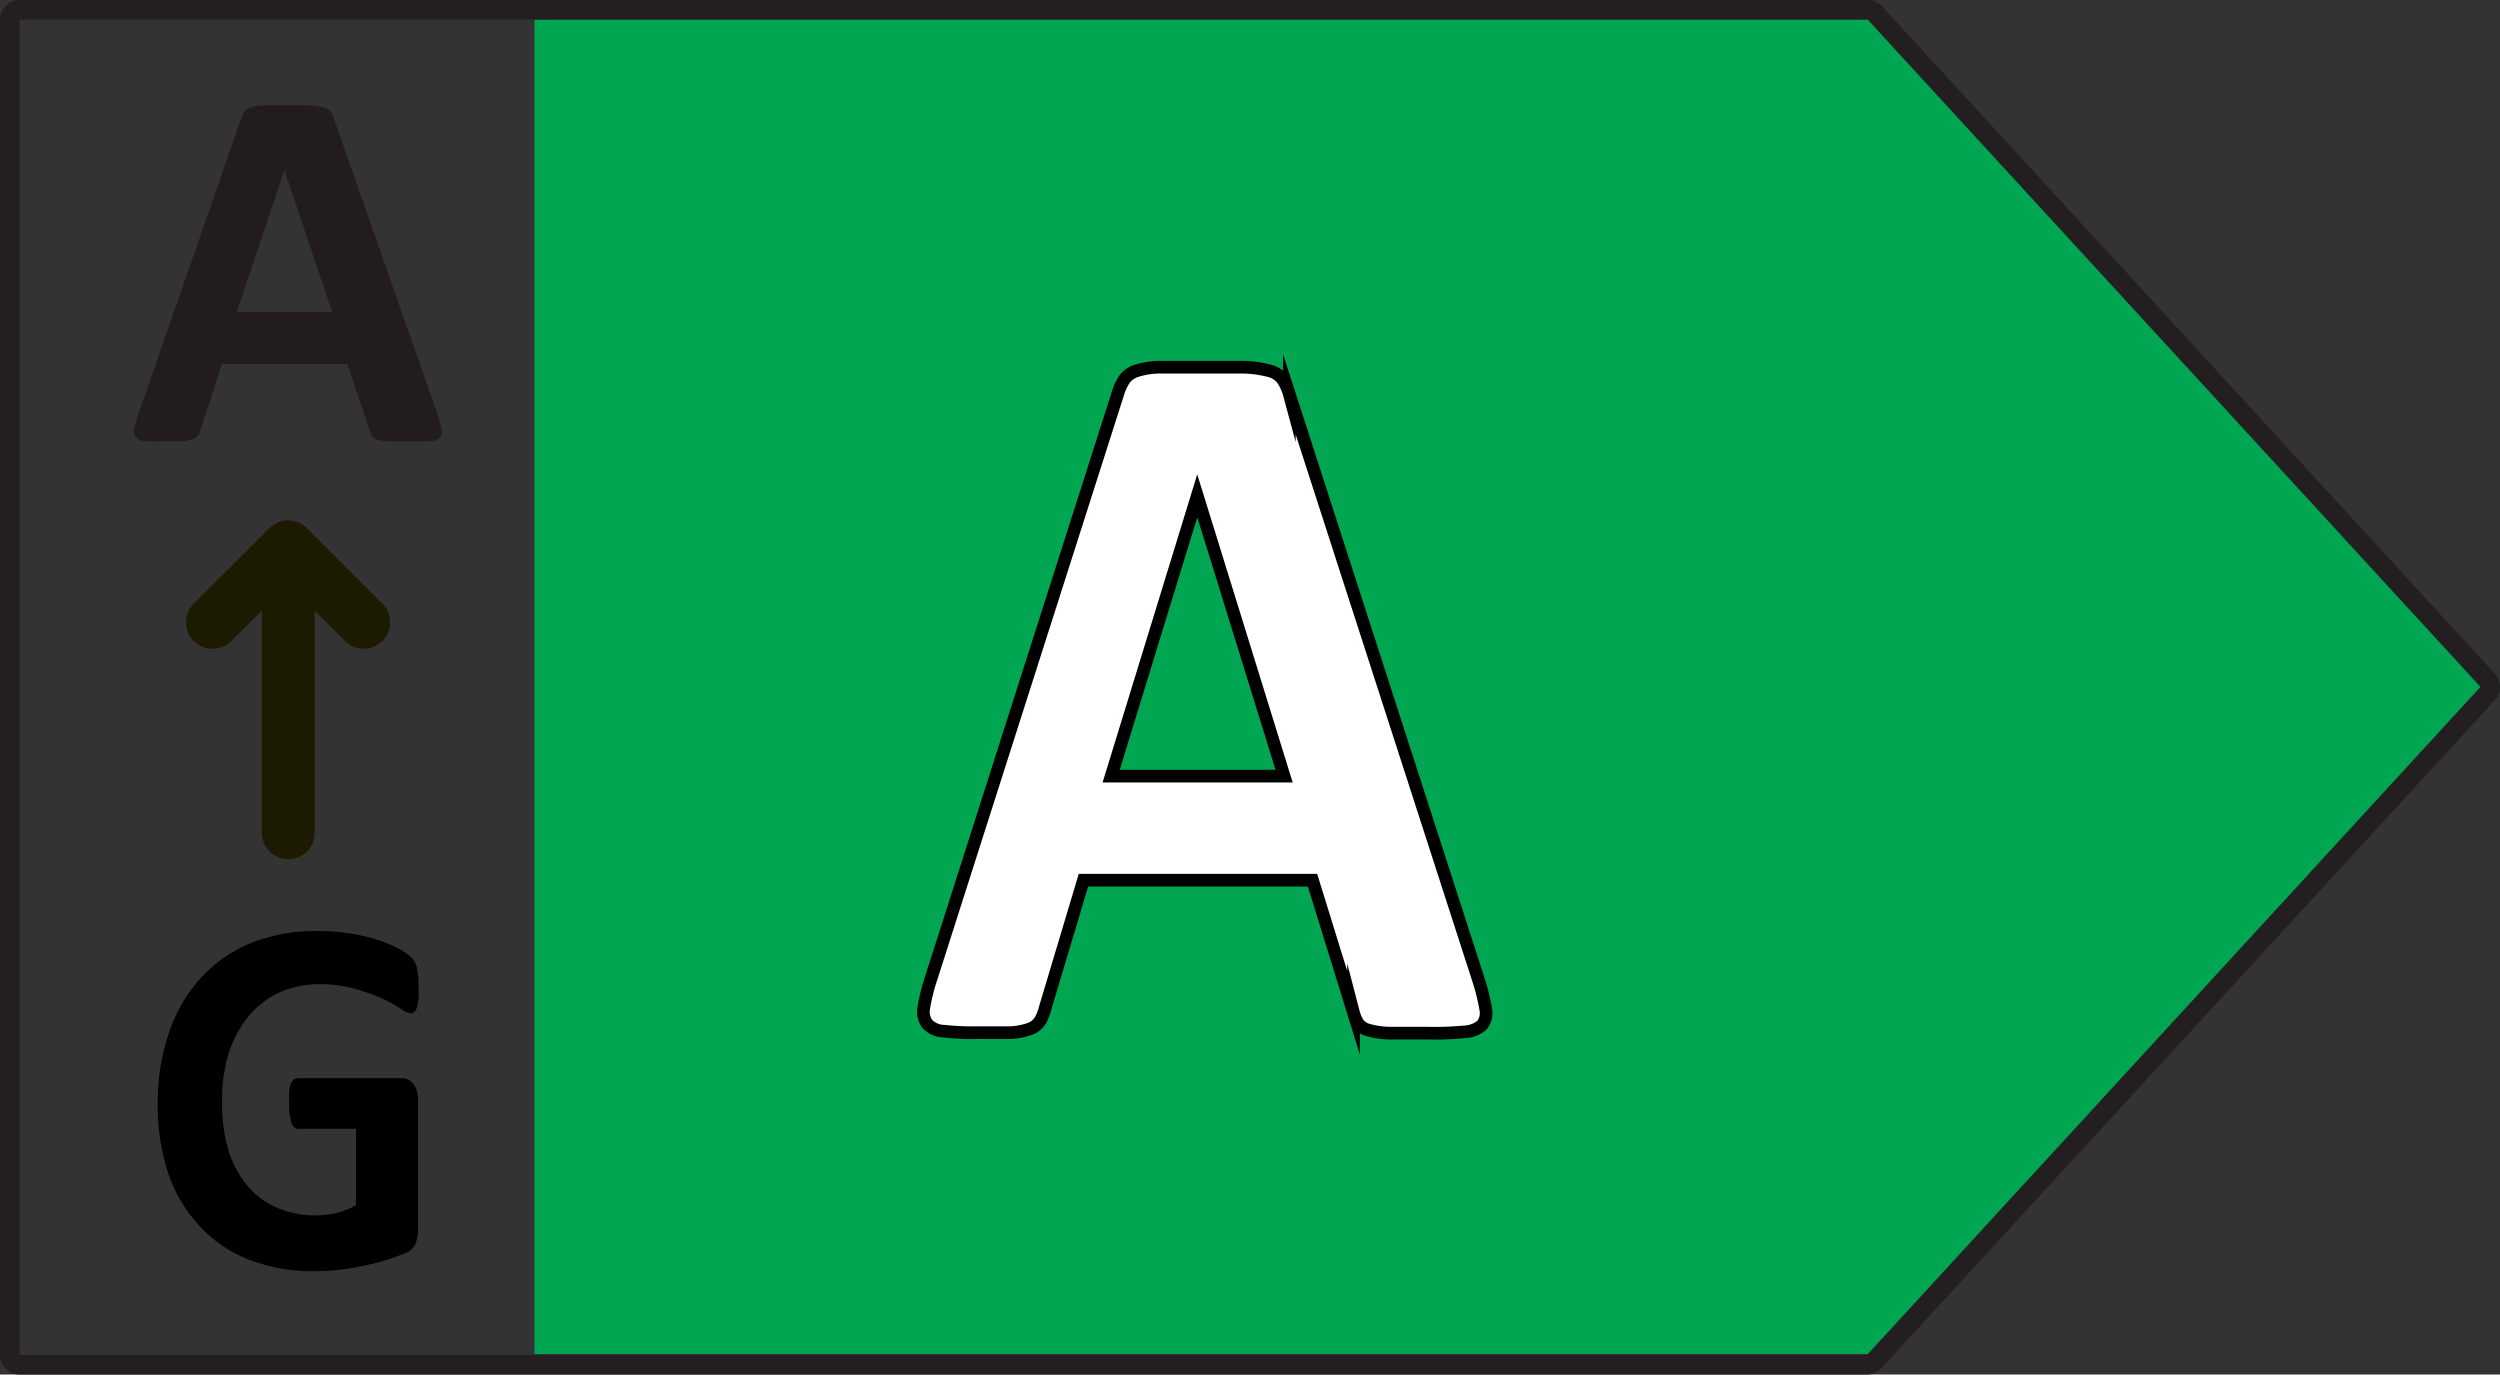
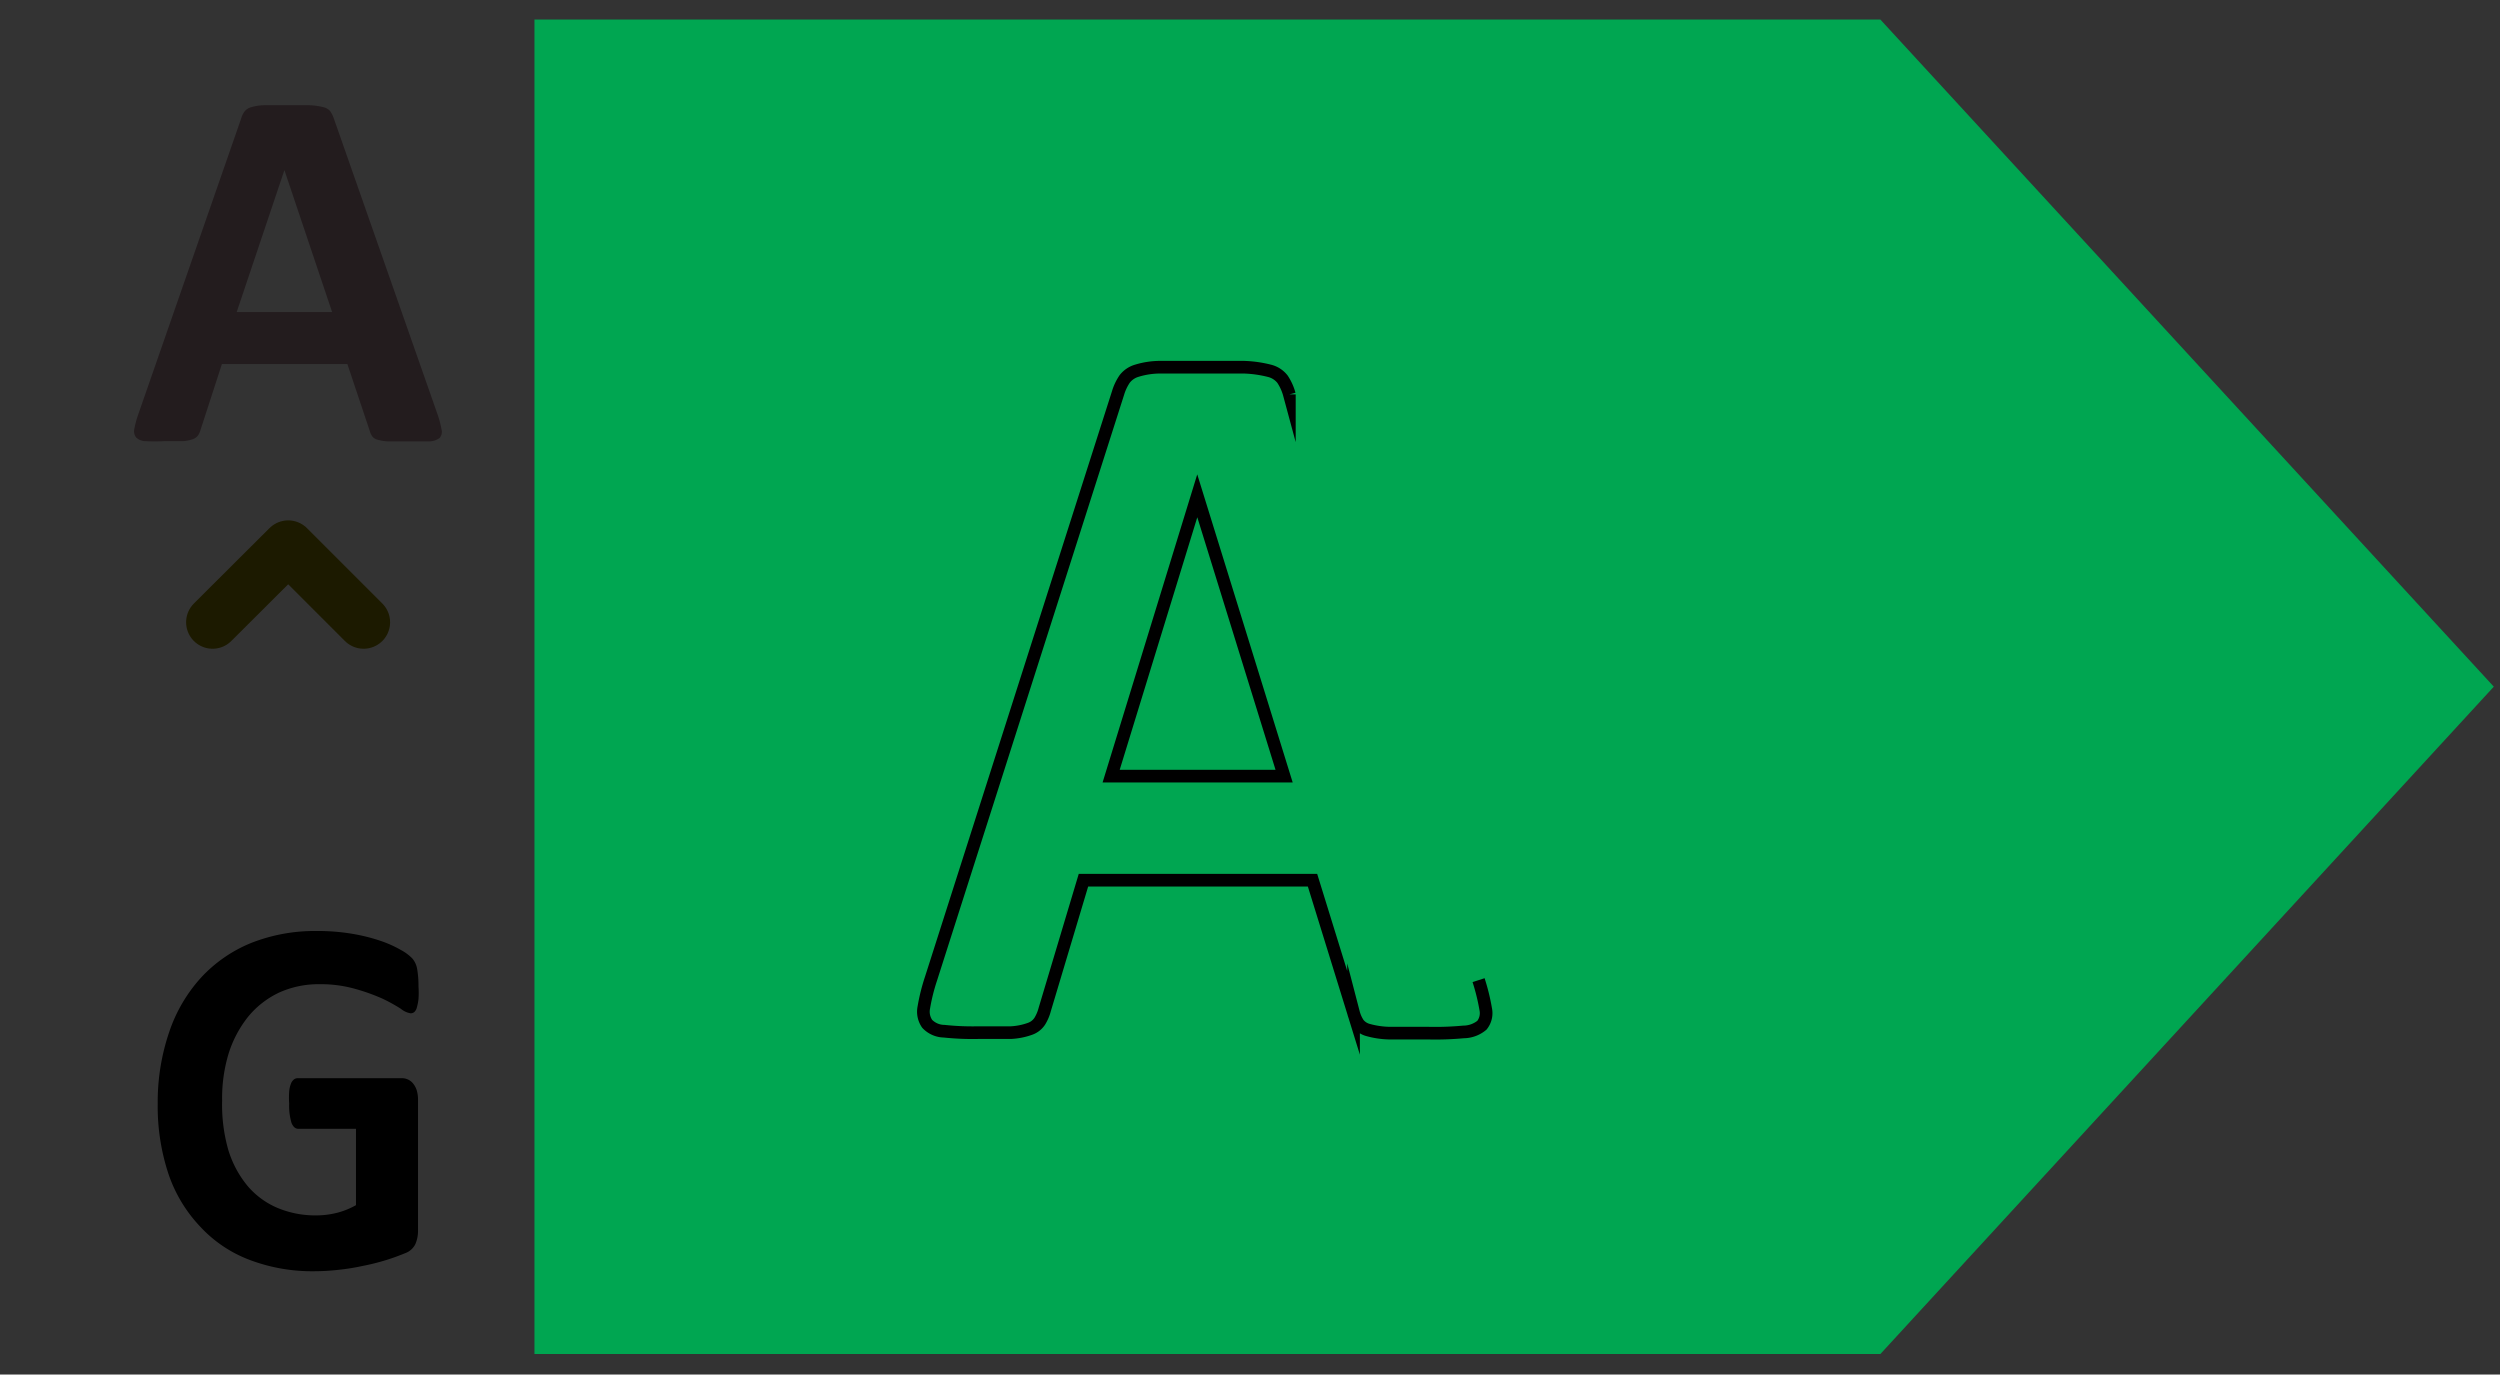
<svg xmlns="http://www.w3.org/2000/svg" id="Layer_1" data-name="Layer 1" viewBox="0 0 104.78 57.61">
  <rect x="0" y="0" width="104.78" height="57.61" fill="#333333" stroke="none" />
  <defs>
    <style>.cls-1{fill:#00a651;}.cls-2,.cls-5,.cls-7{fill:none;}.cls-2{stroke:#231f20;stroke-width:0.82px;}.cls-2,.cls-7{stroke-linejoin:round;}.cls-3{isolation:isolate;}.cls-4{fill:#fff;}.cls-5{stroke:#000;stroke-miterlimit:10;stroke-width:0.53px;}.cls-6{fill:#231c1e;}.cls-7{stroke:#1c1a00;stroke-linecap:round;stroke-width:2.22px;}</style>
  </defs>
  <polygon class="cls-1" points="78.81 0.82 22.4 0.82 22.4 56.75 78.81 56.75 104.52 28.78 78.81 0.82" />
-   <path class="cls-2" d="M87.43,9.21H10a.41.41,0,0,0-.41.41V65.55A.41.41,0,0,0,10,66H87.43a.43.43,0,0,0,.3-.13l25.71-28a.4.4,0,0,0,0-.56l-25.71-28A.41.41,0,0,0,87.43,9.21Z" transform="translate(-9.18 -8.8)" />
  <g class="cls-3">
-     <path class="cls-4" d="M71.12,49.86a7.55,7.55,0,0,1,.29,1.22.79.79,0,0,1-.15.67,1.29,1.29,0,0,1-.78.28c-.36,0-.87,0-1.52,0s-1.19,0-1.57,0a3.82,3.82,0,0,1-.86-.13.8.8,0,0,1-.41-.27,1.35,1.35,0,0,1-.2-.45L64.2,45.66H54.6L53,51.05a1.7,1.7,0,0,1-.21.51.86.86,0,0,1-.41.32,3.19,3.19,0,0,1-.81.16c-.35,0-.81,0-1.37,0A10.72,10.72,0,0,1,48.75,52a1,1,0,0,1-.71-.3.91.91,0,0,1-.14-.7,7.07,7.07,0,0,1,.3-1.19l7.88-24.5a2.09,2.09,0,0,1,.28-.58,1,1,0,0,1,.5-.35,4.1,4.1,0,0,1,1-.14c.41,0,1,0,1.62,0s1.4,0,1.86,0a5.17,5.17,0,0,1,1.08.14,1,1,0,0,1,.55.36,1.92,1.92,0,0,1,.28.64ZM59.38,29.61h0L55.75,41.35H63Z" transform="translate(-9.18 -8.8)" />
-   </g>
-   <path class="cls-5" d="M63,41.33H55.75l3.61-11.75h0Zm.22-16a2.18,2.18,0,0,0-.29-.64,1,1,0,0,0-.55-.35,4.93,4.93,0,0,0-1.08-.15H57.82a3.37,3.37,0,0,0-1,.15,1,1,0,0,0-.5.34,2.13,2.13,0,0,0-.28.59L48.2,49.82a8.1,8.1,0,0,0-.3,1.2.89.89,0,0,0,.14.69,1,1,0,0,0,.71.31,11.24,11.24,0,0,0,1.42.06h1.37a2.77,2.77,0,0,0,.81-.16.81.81,0,0,0,.41-.32,1.83,1.83,0,0,0,.21-.5l1.62-5.41h9.6l1.72,5.56a1.51,1.51,0,0,0,.2.45.76.76,0,0,0,.41.27,3.58,3.58,0,0,0,.86.13H69a12.79,12.79,0,0,0,1.52-.05,1.22,1.22,0,0,0,.77-.28.81.81,0,0,0,.16-.67,8.69,8.69,0,0,0-.3-1.22Z" transform="translate(-9.18 -8.8)" />
+     </g>
+   <path class="cls-5" d="M63,41.33H55.75l3.61-11.75h0Zm.22-16a2.18,2.18,0,0,0-.29-.64,1,1,0,0,0-.55-.35,4.93,4.93,0,0,0-1.08-.15H57.82a3.37,3.37,0,0,0-1,.15,1,1,0,0,0-.5.34,2.13,2.13,0,0,0-.28.59L48.2,49.82a8.1,8.1,0,0,0-.3,1.2.89.89,0,0,0,.14.69,1,1,0,0,0,.71.31,11.24,11.24,0,0,0,1.42.06h1.37a2.77,2.77,0,0,0,.81-.16.81.81,0,0,0,.41-.32,1.83,1.83,0,0,0,.21-.5l1.62-5.41h9.6l1.72,5.56a1.51,1.51,0,0,0,.2.45.76.76,0,0,0,.41.27,3.58,3.58,0,0,0,.86.13H69a12.79,12.79,0,0,0,1.52-.05,1.22,1.22,0,0,0,.77-.28.81.81,0,0,0,.16-.67,8.69,8.69,0,0,0-.3-1.22" transform="translate(-9.18 -8.8)" />
  <g class="cls-3">
    <path class="cls-6" d="M27.53,26.2a4.38,4.38,0,0,1,.16.62.38.38,0,0,1-.09.34.76.76,0,0,1-.42.14c-.2,0-.48,0-.83,0h-.86a1.75,1.75,0,0,1-.48-.07.39.39,0,0,1-.22-.13.7.7,0,0,1-.11-.23l-.94-2.81H18.48l-.89,2.74a.82.82,0,0,1-.11.25.45.45,0,0,1-.23.16,1.44,1.44,0,0,1-.44.08c-.19,0-.44,0-.75,0a7.59,7.59,0,0,1-.78,0,.59.59,0,0,1-.39-.15.42.42,0,0,1-.08-.36,3.92,3.92,0,0,1,.16-.6l4.32-12.42a.84.84,0,0,1,.15-.3.52.52,0,0,1,.28-.17,2,2,0,0,1,.52-.08l.89,0,1,0a2.62,2.62,0,0,1,.59.08.54.54,0,0,1,.3.17,1.27,1.27,0,0,1,.16.33ZM21.1,15.93h0l-2,5.95h4Z" transform="translate(-9.18 -8.8)" />
  </g>
-   <line class="cls-7" x1="12.08" y1="34.9" x2="12.08" y2="22.97" />
  <polyline class="cls-7" points="15.24 26.08 12.08 22.92 8.91 26.08" />
  <g class="cls-3">
    <path d="M26.72,50.14a4,4,0,0,1,0,.53,2.08,2.08,0,0,1-.07.36.38.38,0,0,1-.11.19.25.25,0,0,1-.15.05.86.86,0,0,1-.41-.19,7,7,0,0,0-.76-.42,8.21,8.21,0,0,0-1.14-.41,5.28,5.28,0,0,0-1.52-.2,4,4,0,0,0-1.68.35,3.75,3.75,0,0,0-1.29,1,4.76,4.76,0,0,0-.82,1.53,6.42,6.42,0,0,0-.28,2A6.87,6.87,0,0,0,18.75,57a4.35,4.35,0,0,0,.81,1.51,3.37,3.37,0,0,0,1.26.92,4.12,4.12,0,0,0,1.63.31,3.62,3.62,0,0,0,.86-.11,3.19,3.19,0,0,0,.79-.32v-3.2H21.68c-.12,0-.21-.08-.28-.24a2.49,2.49,0,0,1-.1-.81,3.68,3.68,0,0,1,0-.51,1.18,1.18,0,0,1,.07-.32.41.41,0,0,1,.12-.18.25.25,0,0,1,.16-.06H26a.6.6,0,0,1,.5.23.89.89,0,0,1,.15.29,1.38,1.38,0,0,1,.05.37v5.5a1.4,1.4,0,0,1-.11.56.76.76,0,0,1-.42.38c-.22.09-.48.19-.8.29a9.35,9.35,0,0,1-1,.25,8.83,8.83,0,0,1-1,.16,8.94,8.94,0,0,1-1,.06,7.39,7.39,0,0,1-2.74-.48,5.42,5.42,0,0,1-2.05-1.38A6,6,0,0,1,16.24,58a9,9,0,0,1-.45-2.94,9.08,9.08,0,0,1,.48-3,6.42,6.42,0,0,1,1.34-2.29,5.86,5.86,0,0,1,2.1-1.45,7.27,7.27,0,0,1,2.74-.5,8.72,8.72,0,0,1,1.51.12,7.63,7.63,0,0,1,1.19.3,4.81,4.81,0,0,1,.84.38,1.93,1.93,0,0,1,.47.35.92.92,0,0,1,.2.42A4.17,4.17,0,0,1,26.72,50.14Z" transform="translate(-9.18 -8.8)" />
  </g>
</svg>